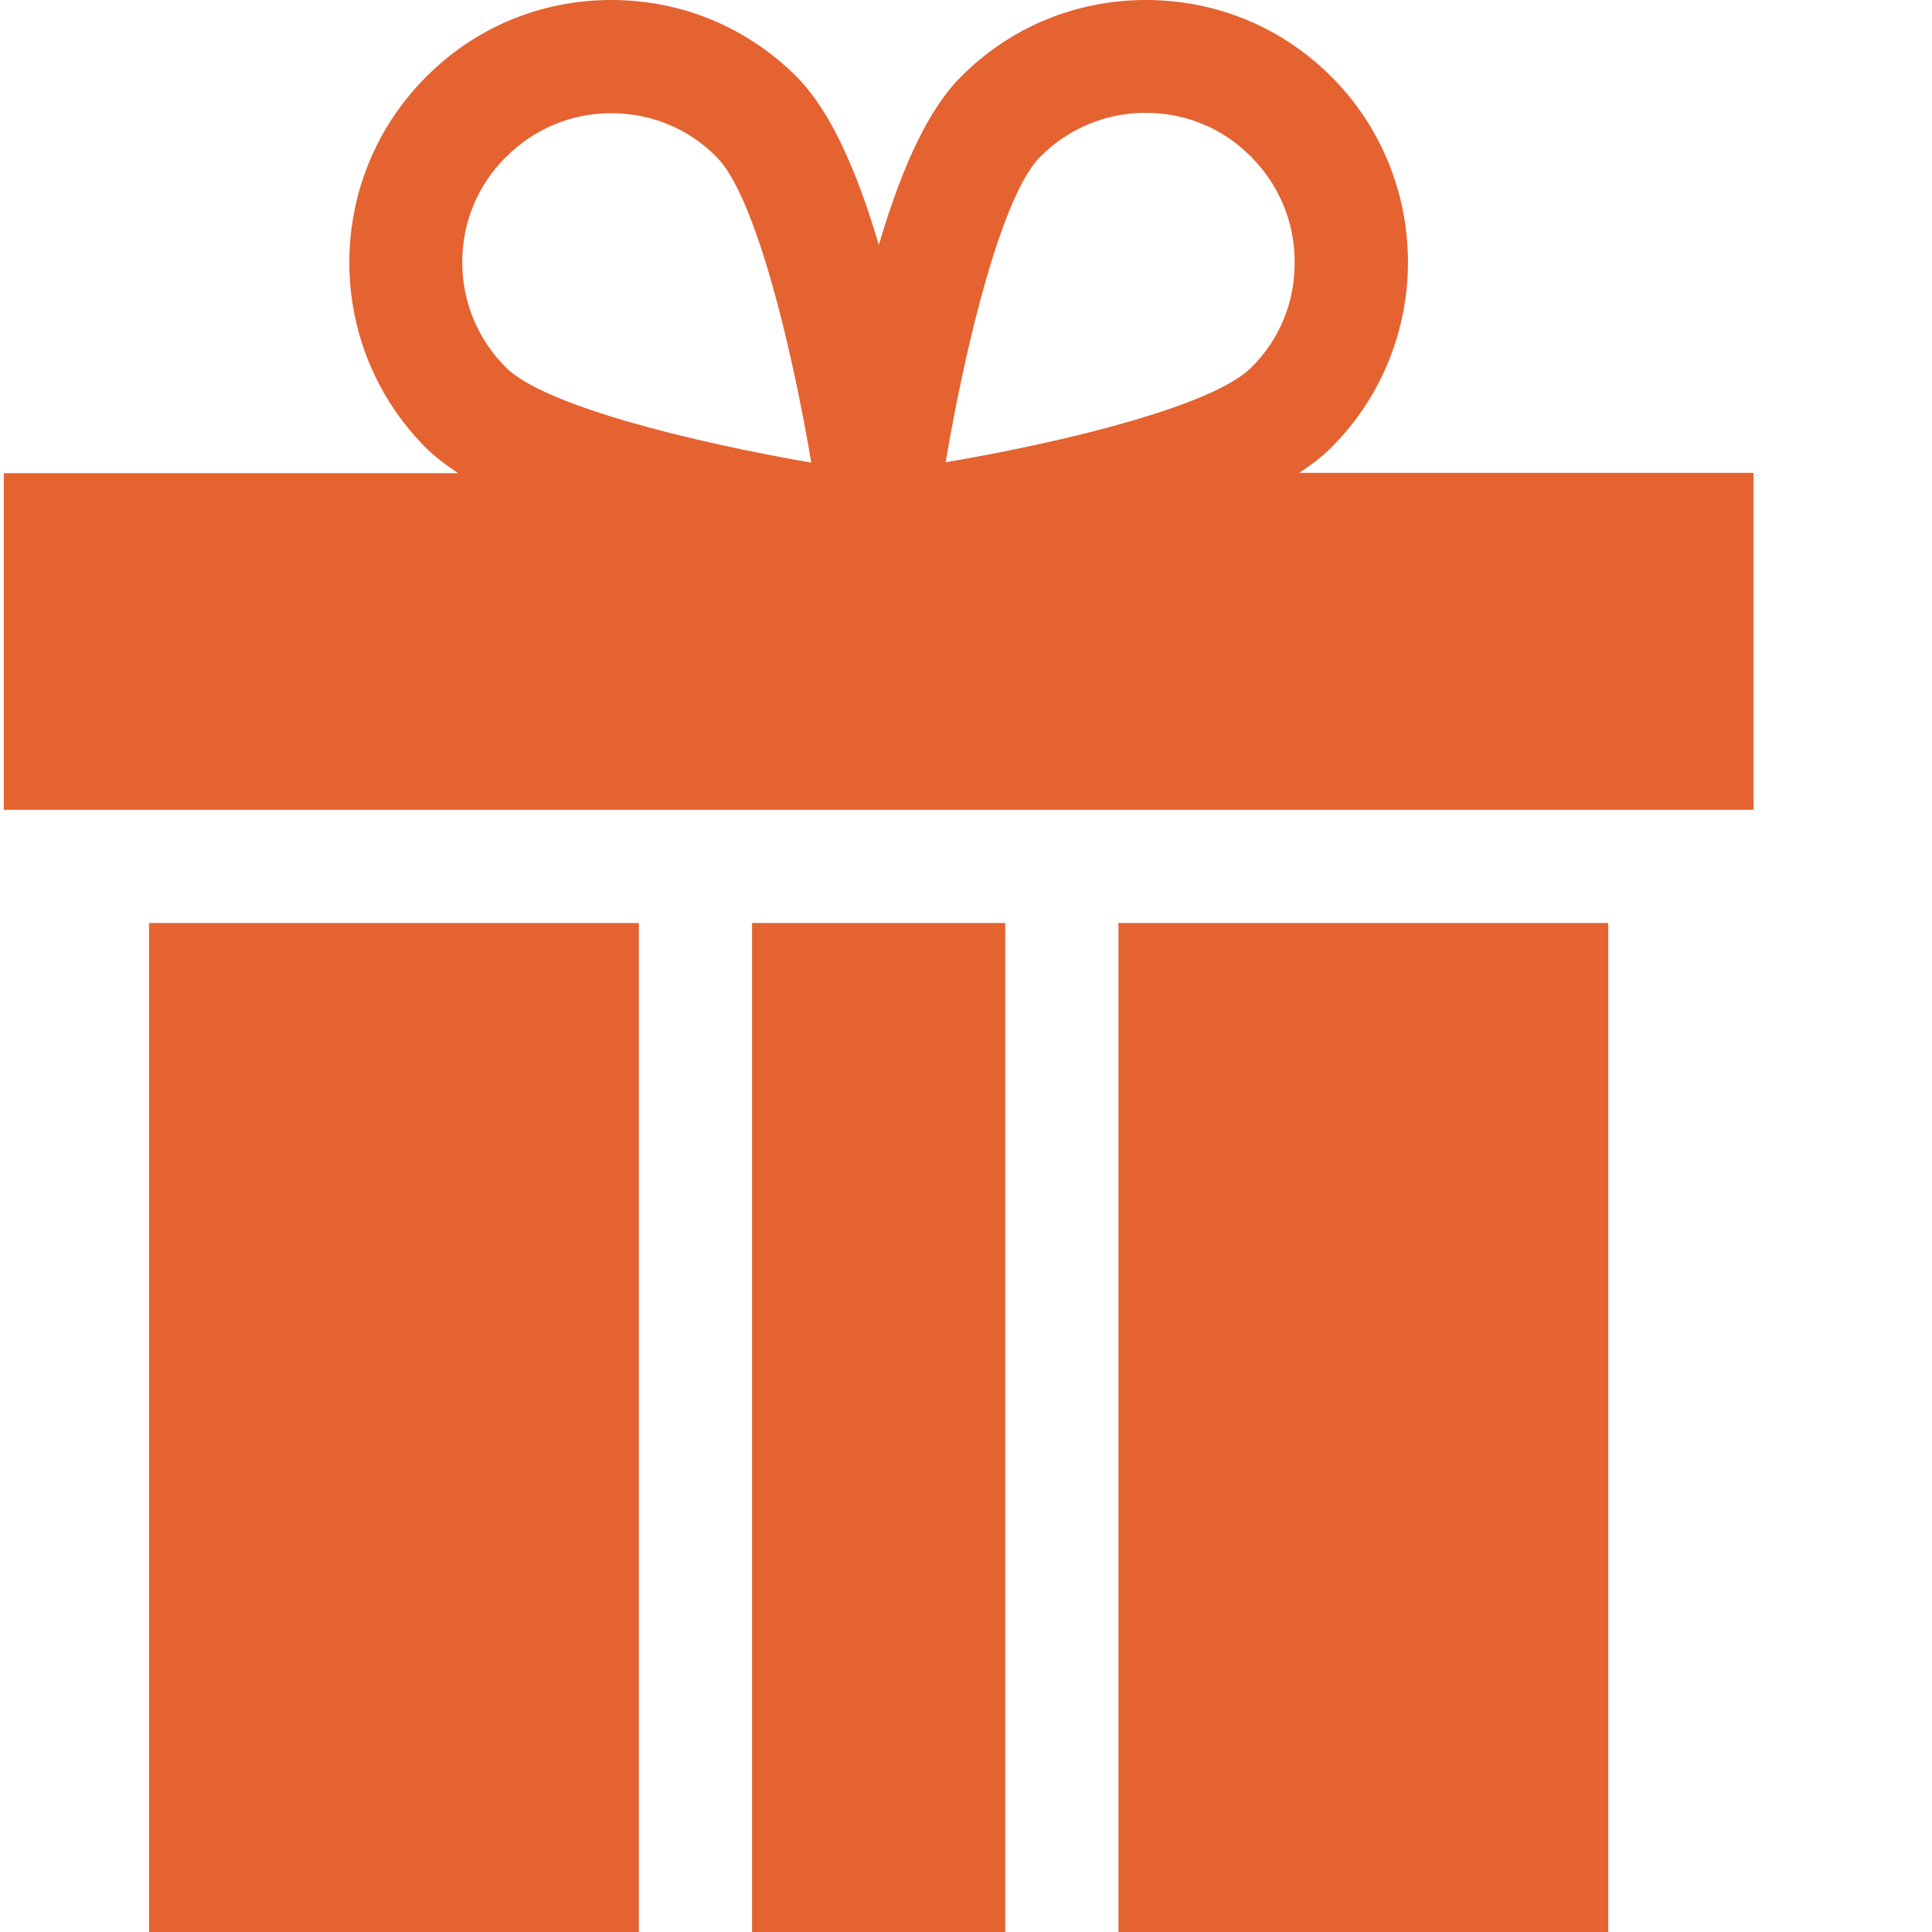
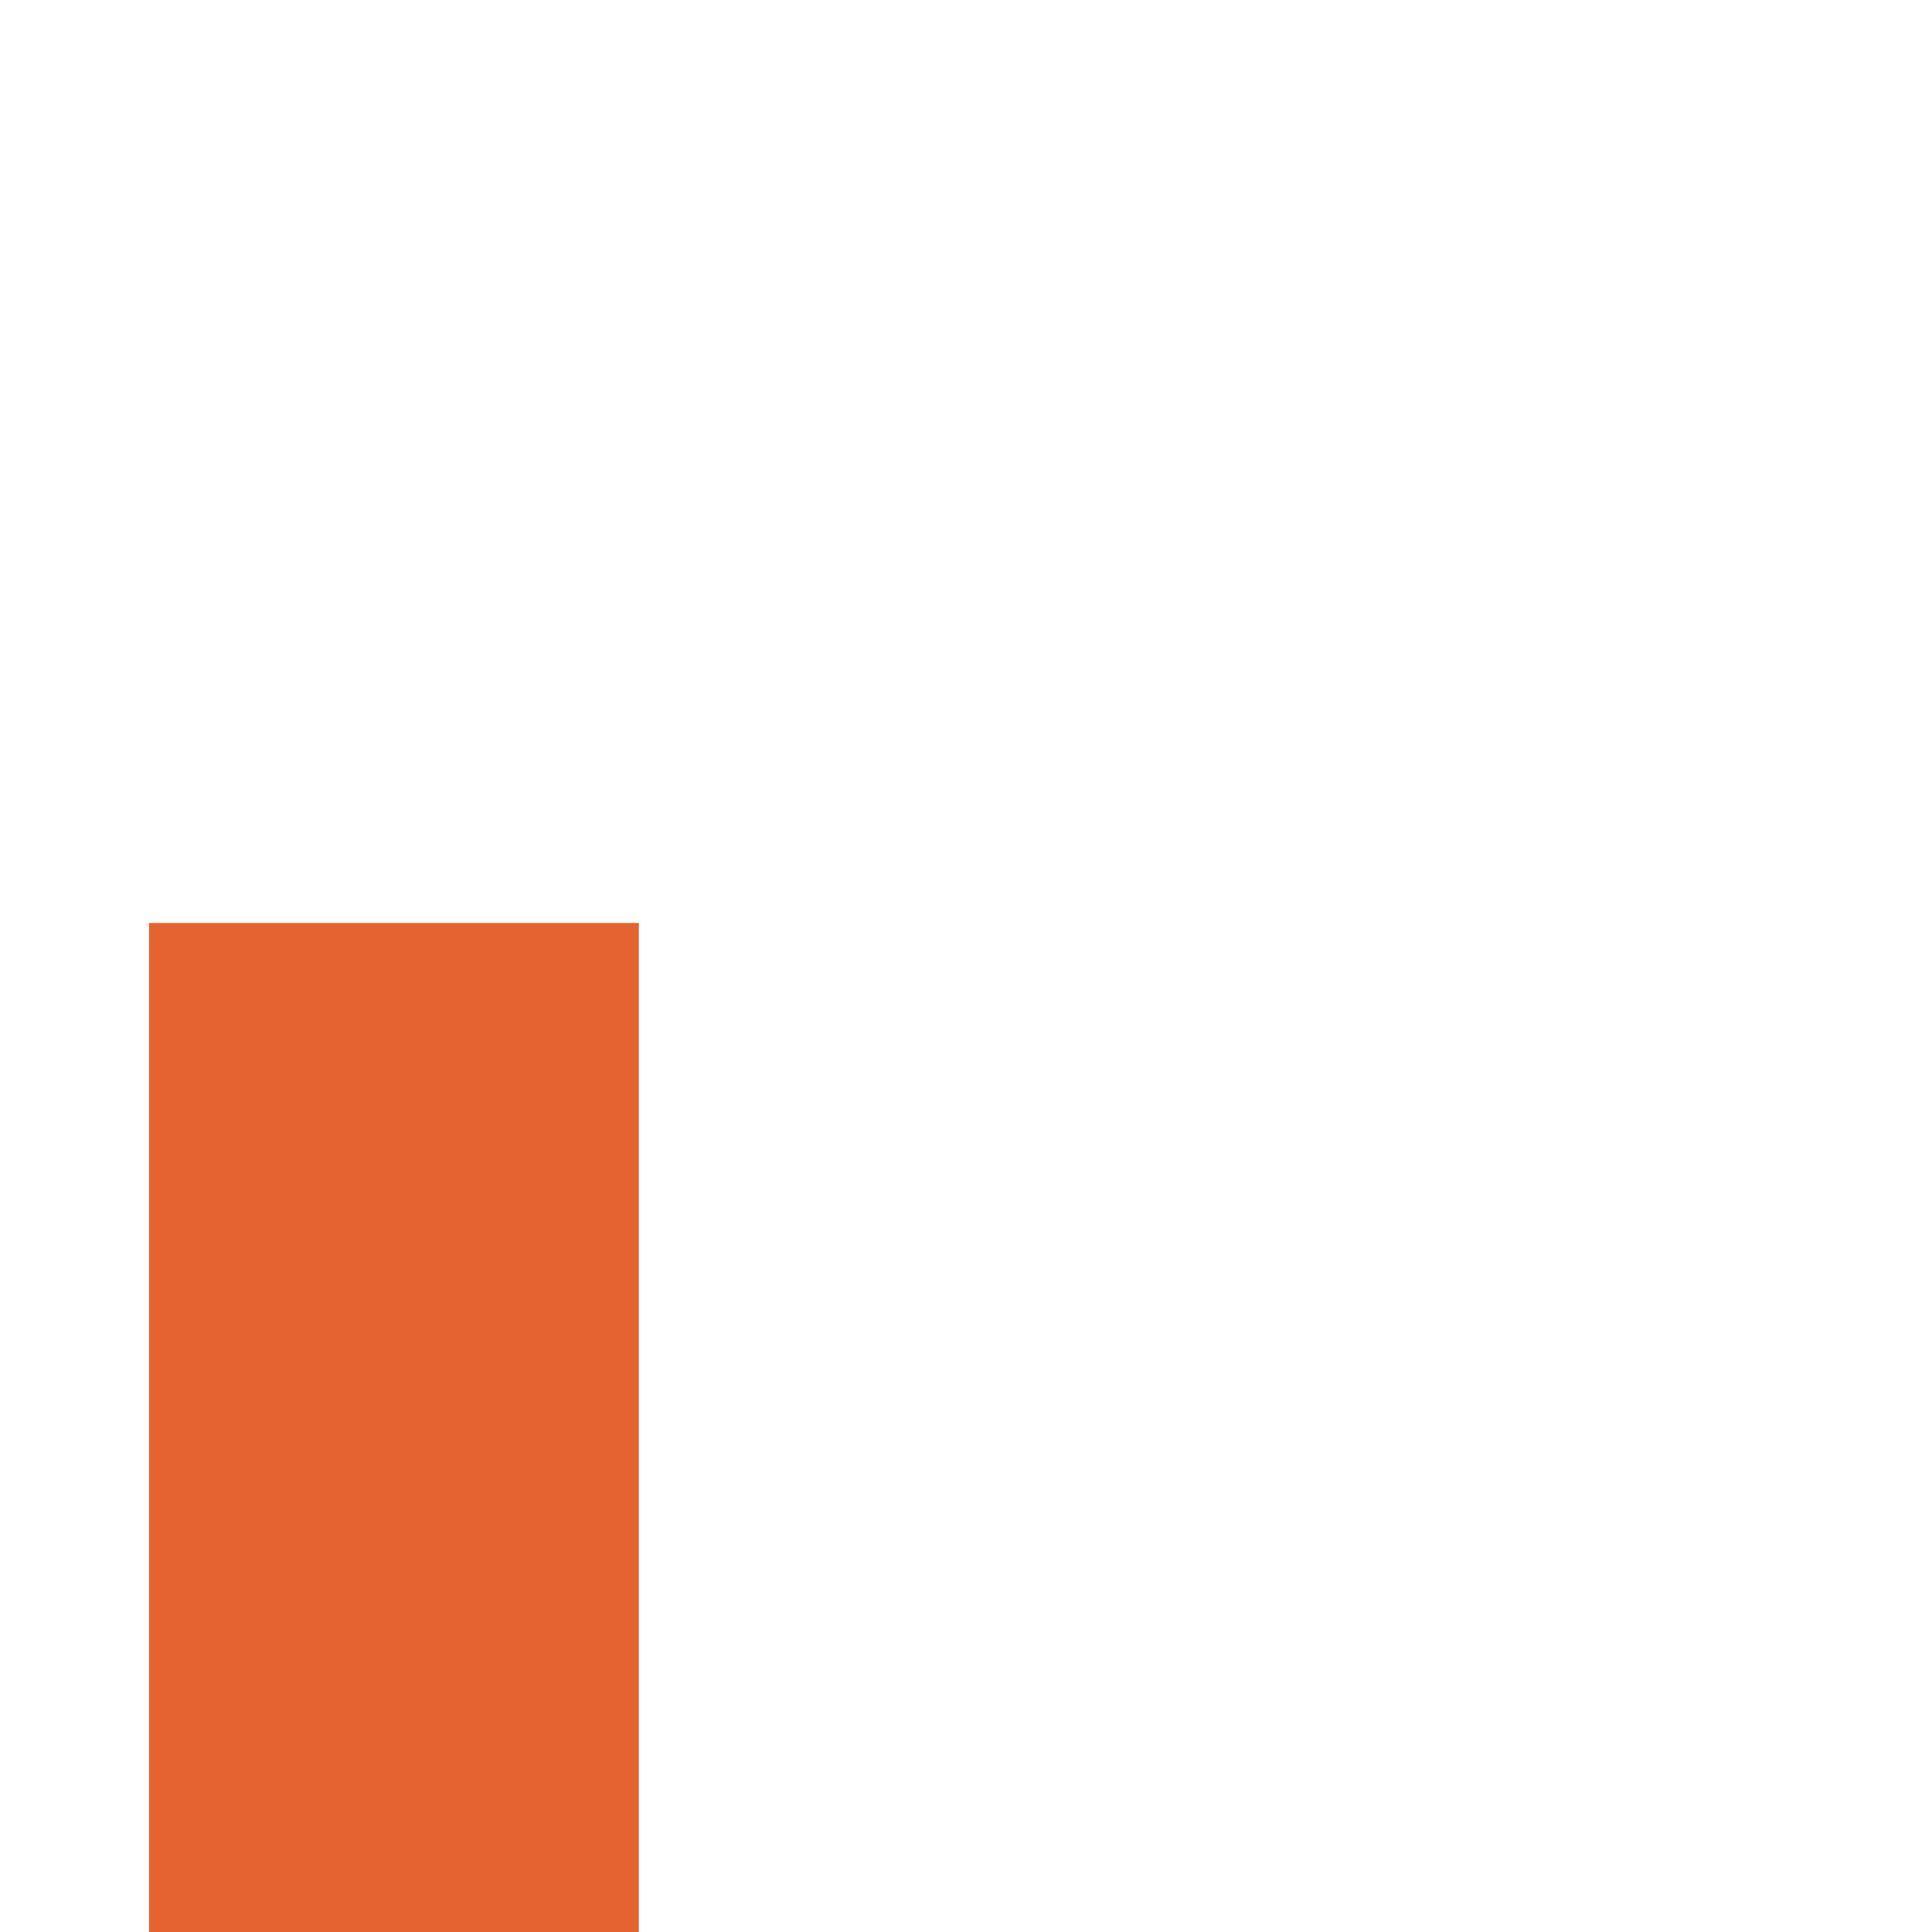
<svg xmlns="http://www.w3.org/2000/svg" id="Слой_1" x="0px" y="0px" viewBox="0 0 512 512" style="enable-background:new 0 0 512 512;" xml:space="preserve">
  <style type="text/css"> .st0{fill:#E46331;} </style>
-   <path class="st0" d="M199.3,244.6h67.1V512h-67.1V244.6z" />
-   <path class="st0" d="M464.7,125.3H344.3c3.4-2.2,6.2-4.4,8.5-6.7c27.1-27.1,27.1-71.2,0-98.3C339.7,7.2,322.3,0,303.7,0 c-18.6,0-36,7.2-49.1,20.4c-8.2,8.2-15.3,22.8-21.7,44.5c-6.4-21.7-13.6-36.3-21.7-44.5C198,7.2,180.6,0,162,0 c-18.6,0-36,7.2-49.1,20.4c-27.1,27.1-27.1,71.2,0,98.3c2.3,2.3,5.2,4.5,8.5,6.7H1v89.2h463.7V125.3z M134.1,97.4 c-7.5-7.5-11.6-17.4-11.6-27.9c0-10.6,4.1-20.5,11.6-27.9C141.6,34.1,151.5,30,162,30c10.6,0,20.5,4.1,27.9,11.6 c10,10,19.6,48.5,25.1,81C182.6,117,144.1,107.4,134.1,97.4z M331.6,97.4c-10,10-48.5,19.6-81,25.1c5.5-32.5,15.1-71,25.1-81 c7.5-7.5,17.4-11.6,27.9-11.6c10.6,0,20.5,4.1,27.9,11.6c7.5,7.5,11.6,17.4,11.6,27.9C343.2,80,339.1,90,331.6,97.4z" />
-   <path class="st0" d="M296.4,244.6h129.8V512H296.4V244.6z" />
  <path class="st0" d="M39.5,244.6h129.8V512H39.5V244.6z" />
</svg>